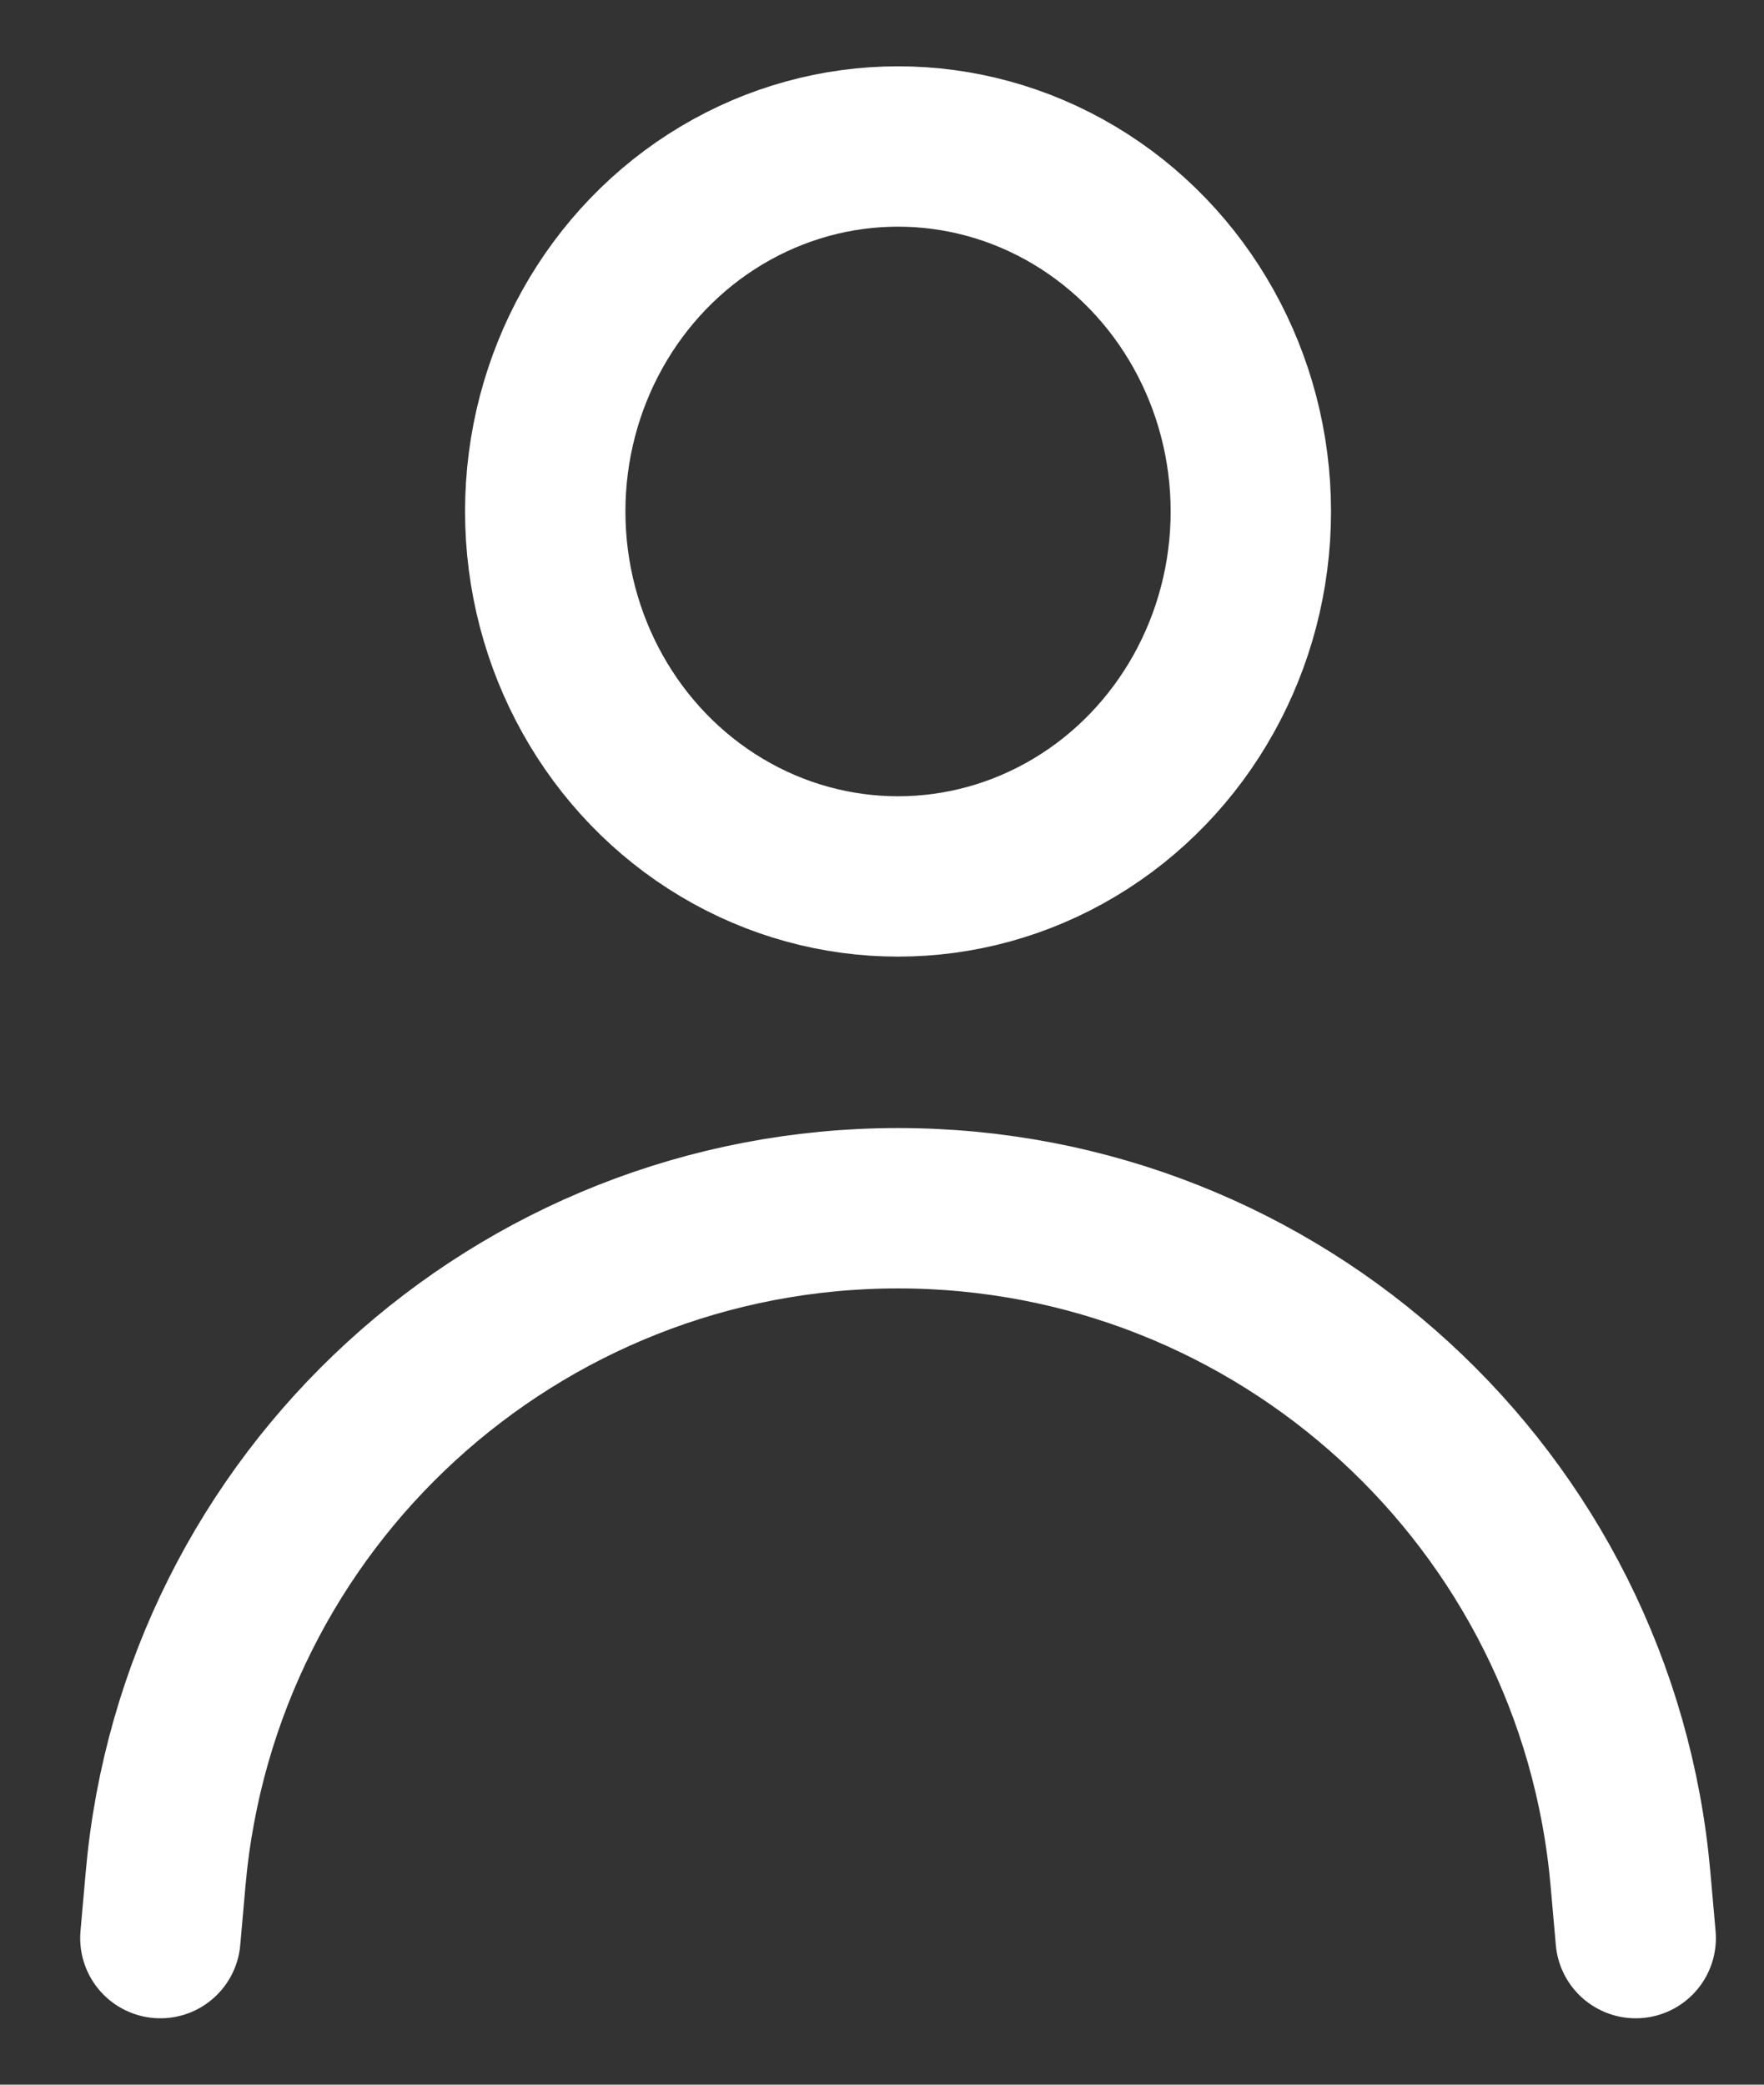
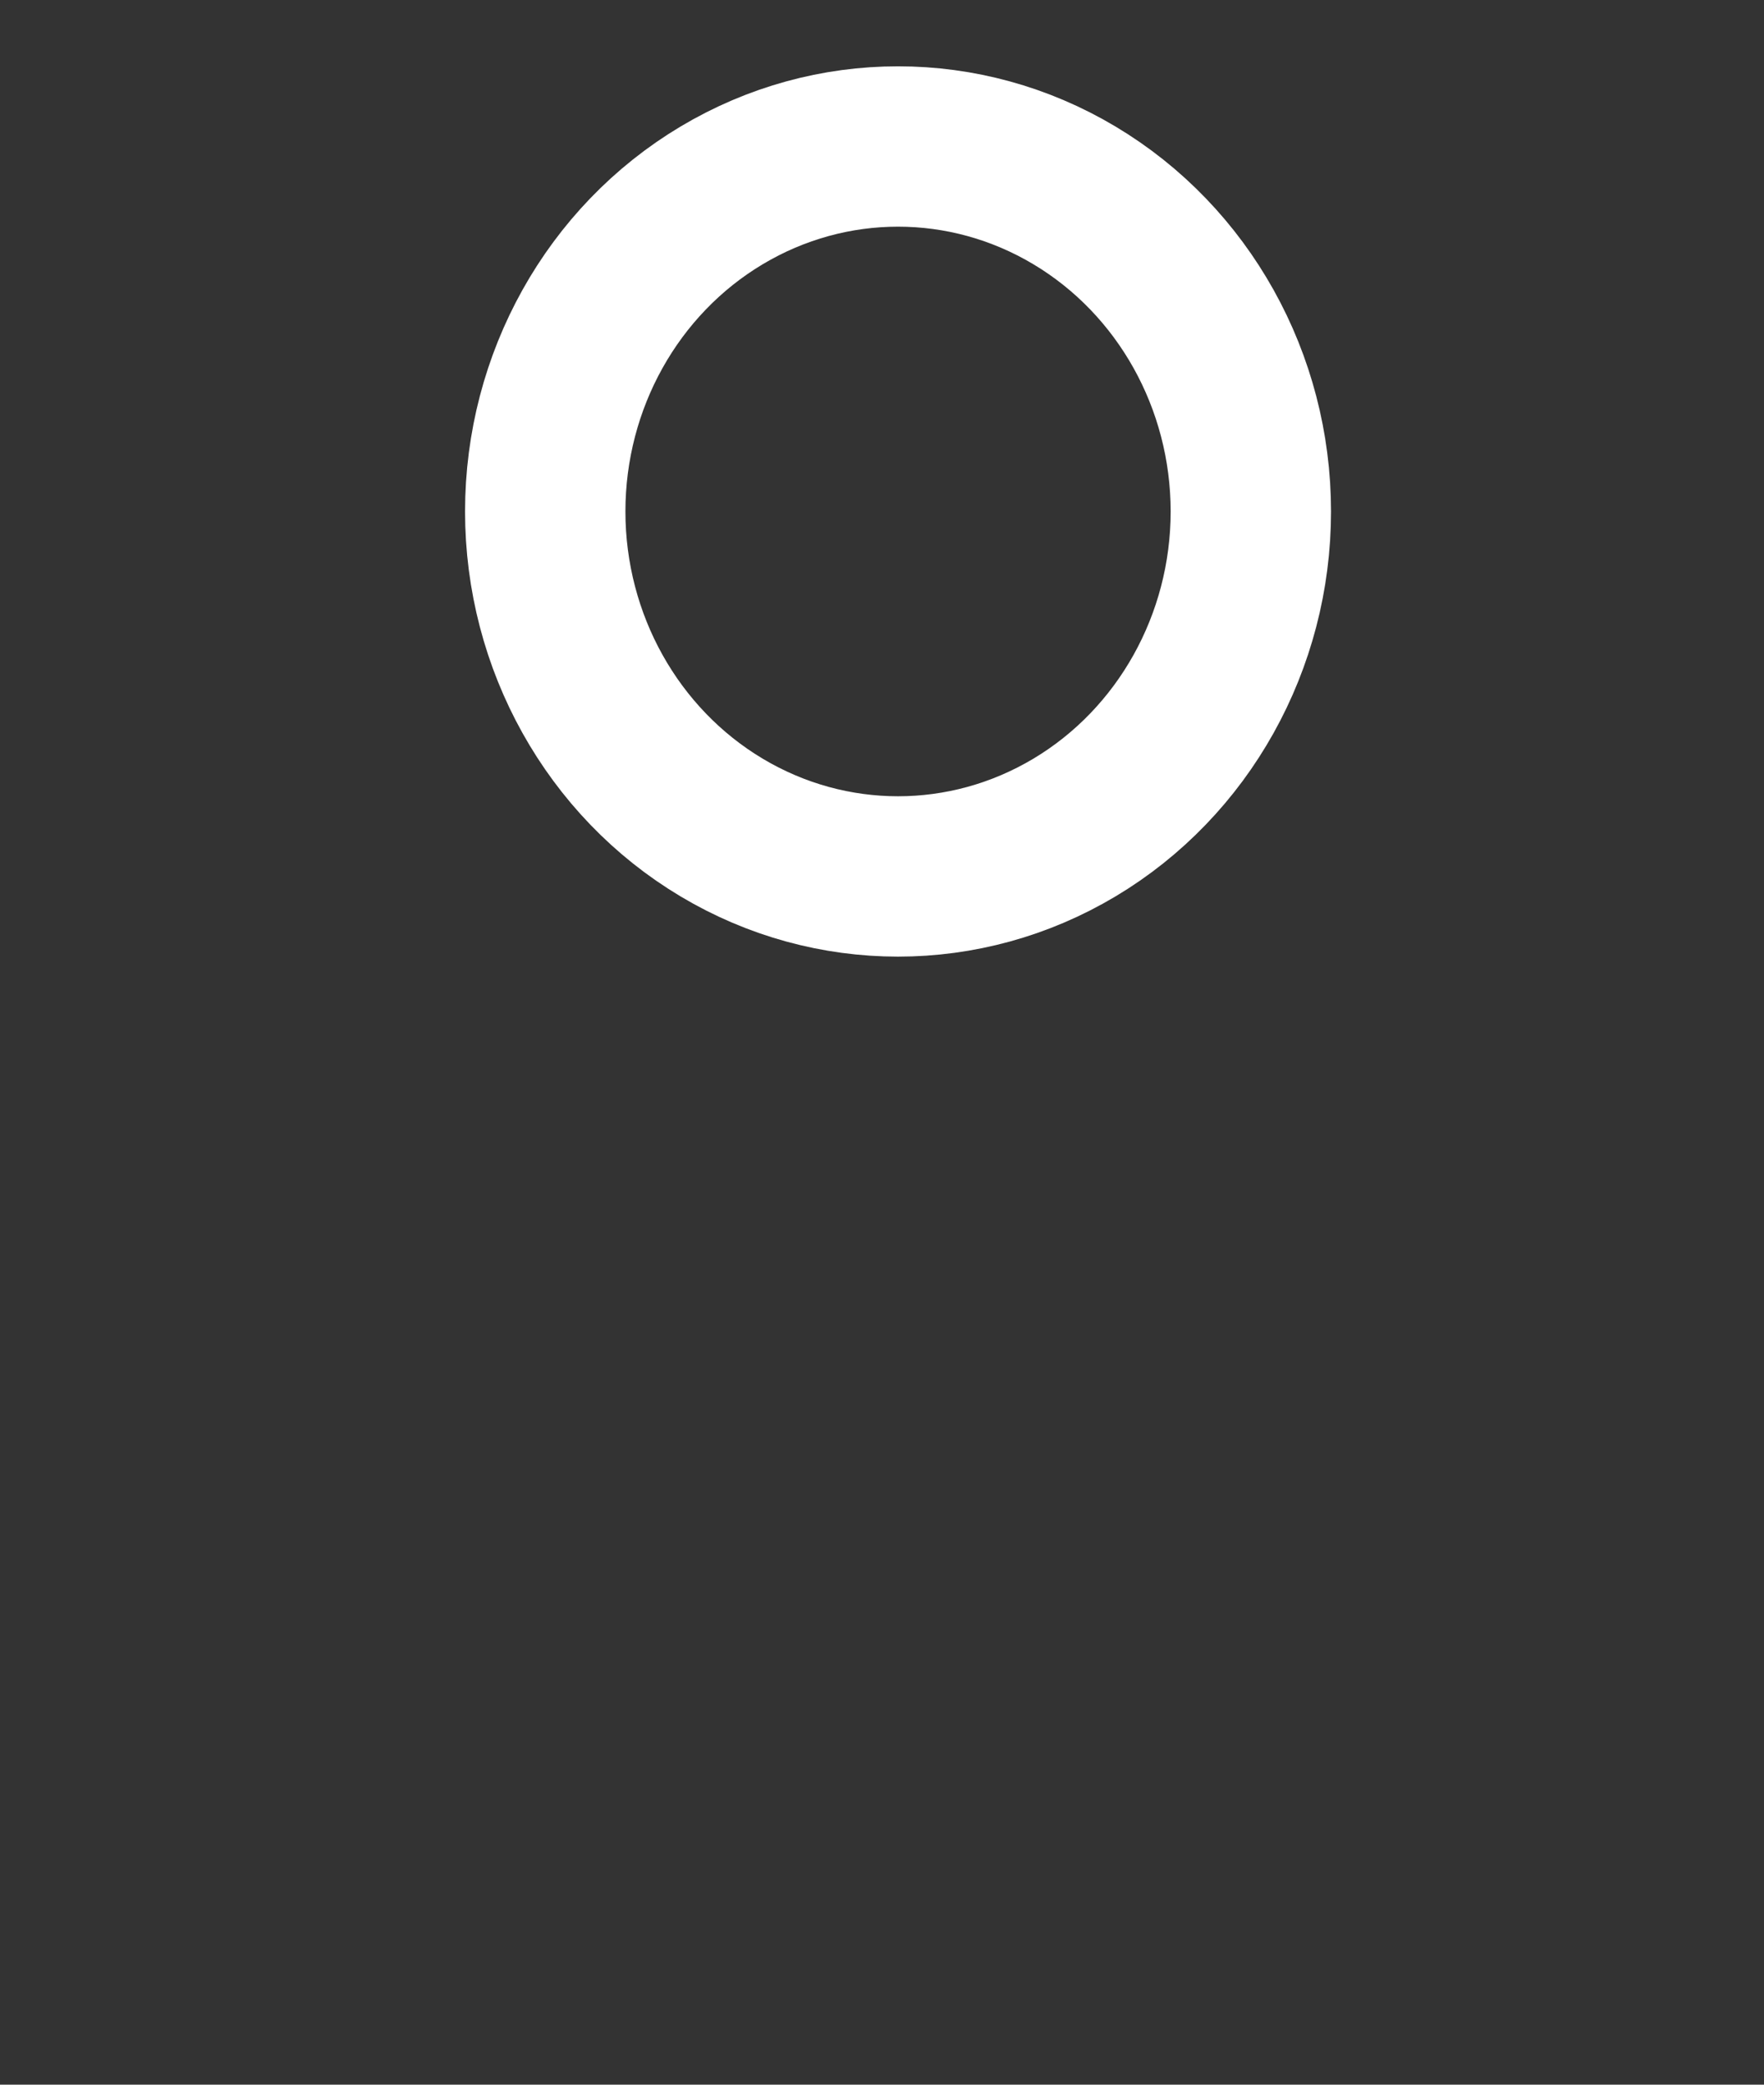
<svg xmlns="http://www.w3.org/2000/svg" width="22" height="26" viewBox="0 0 22 26" fill="none">
  <rect x="0" y="0" width="22" height="26" fill="#333333" stroke="none" />
  <ellipse cx="11.2" cy="6.379" rx="4.4" ry="4.552" stroke="white" stroke-width="2" />
-   <path d="M20.4 24.172L20.335 23.437C19.919 18.701 15.954 15.069 11.2 15.069V15.069C6.446 15.069 2.481 18.701 2.065 23.437L2 24.172" stroke="white" stroke-width="2" stroke-linecap="round" stroke-linejoin="round" />
</svg>